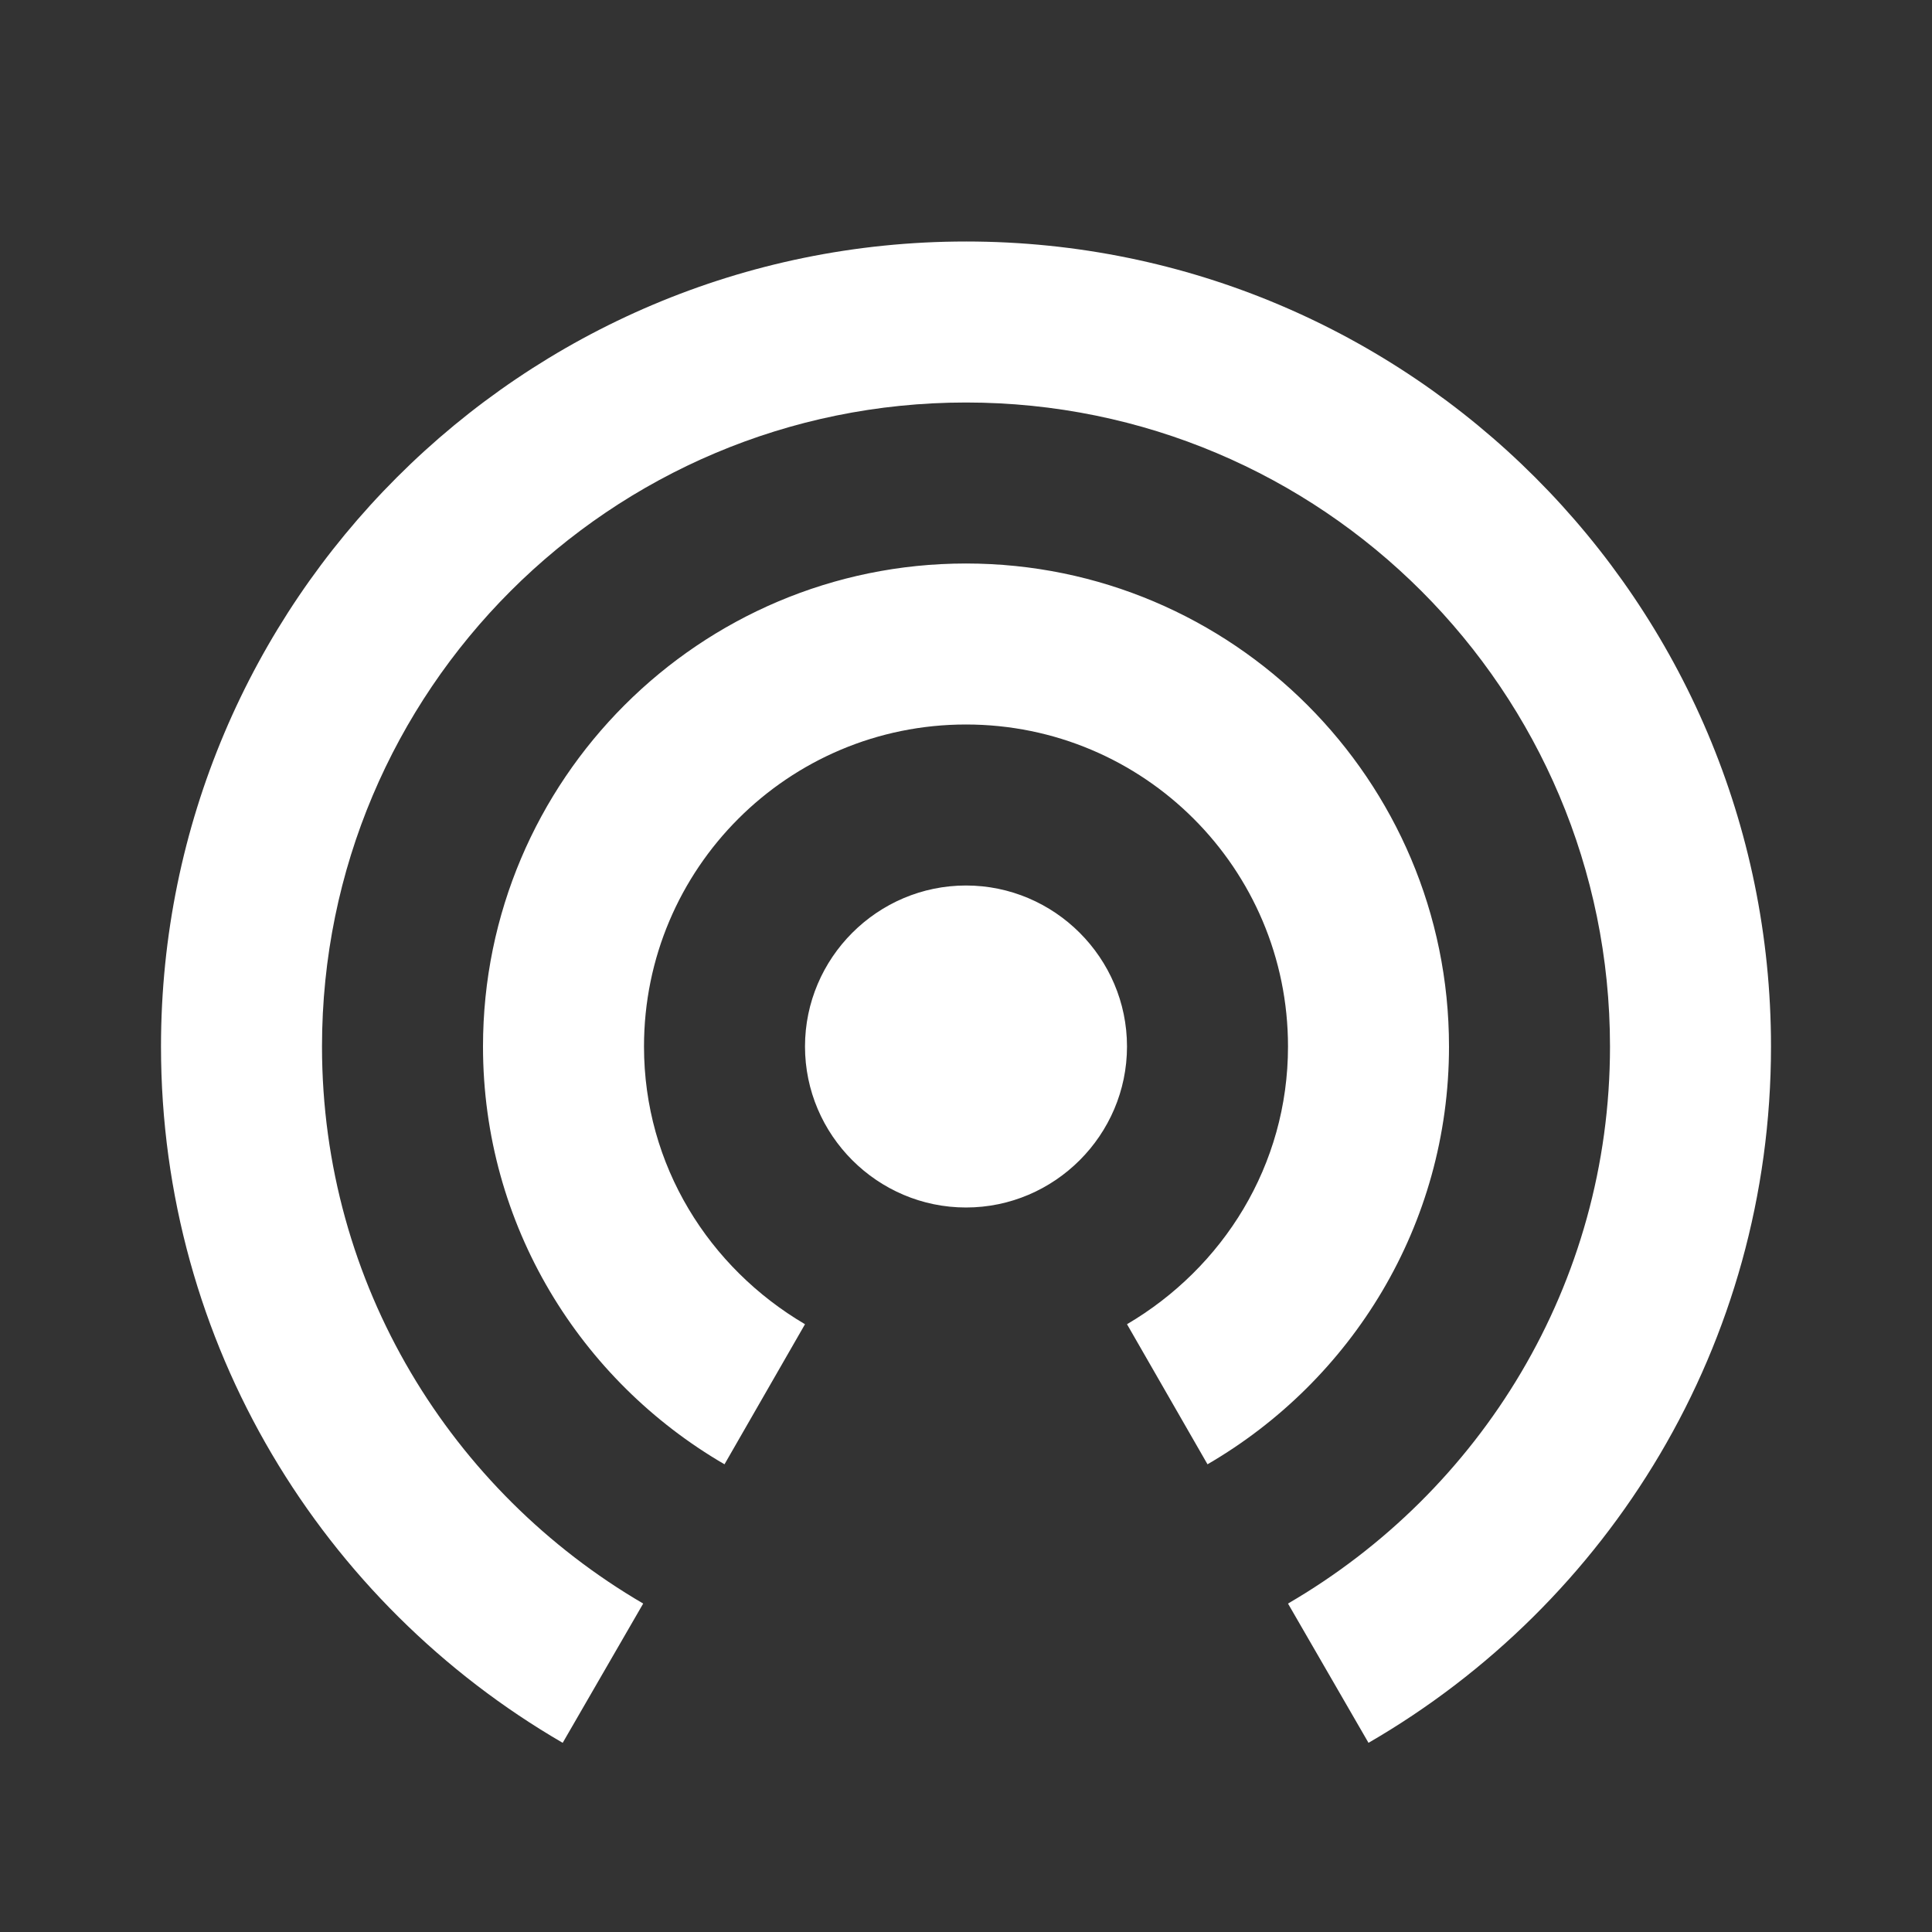
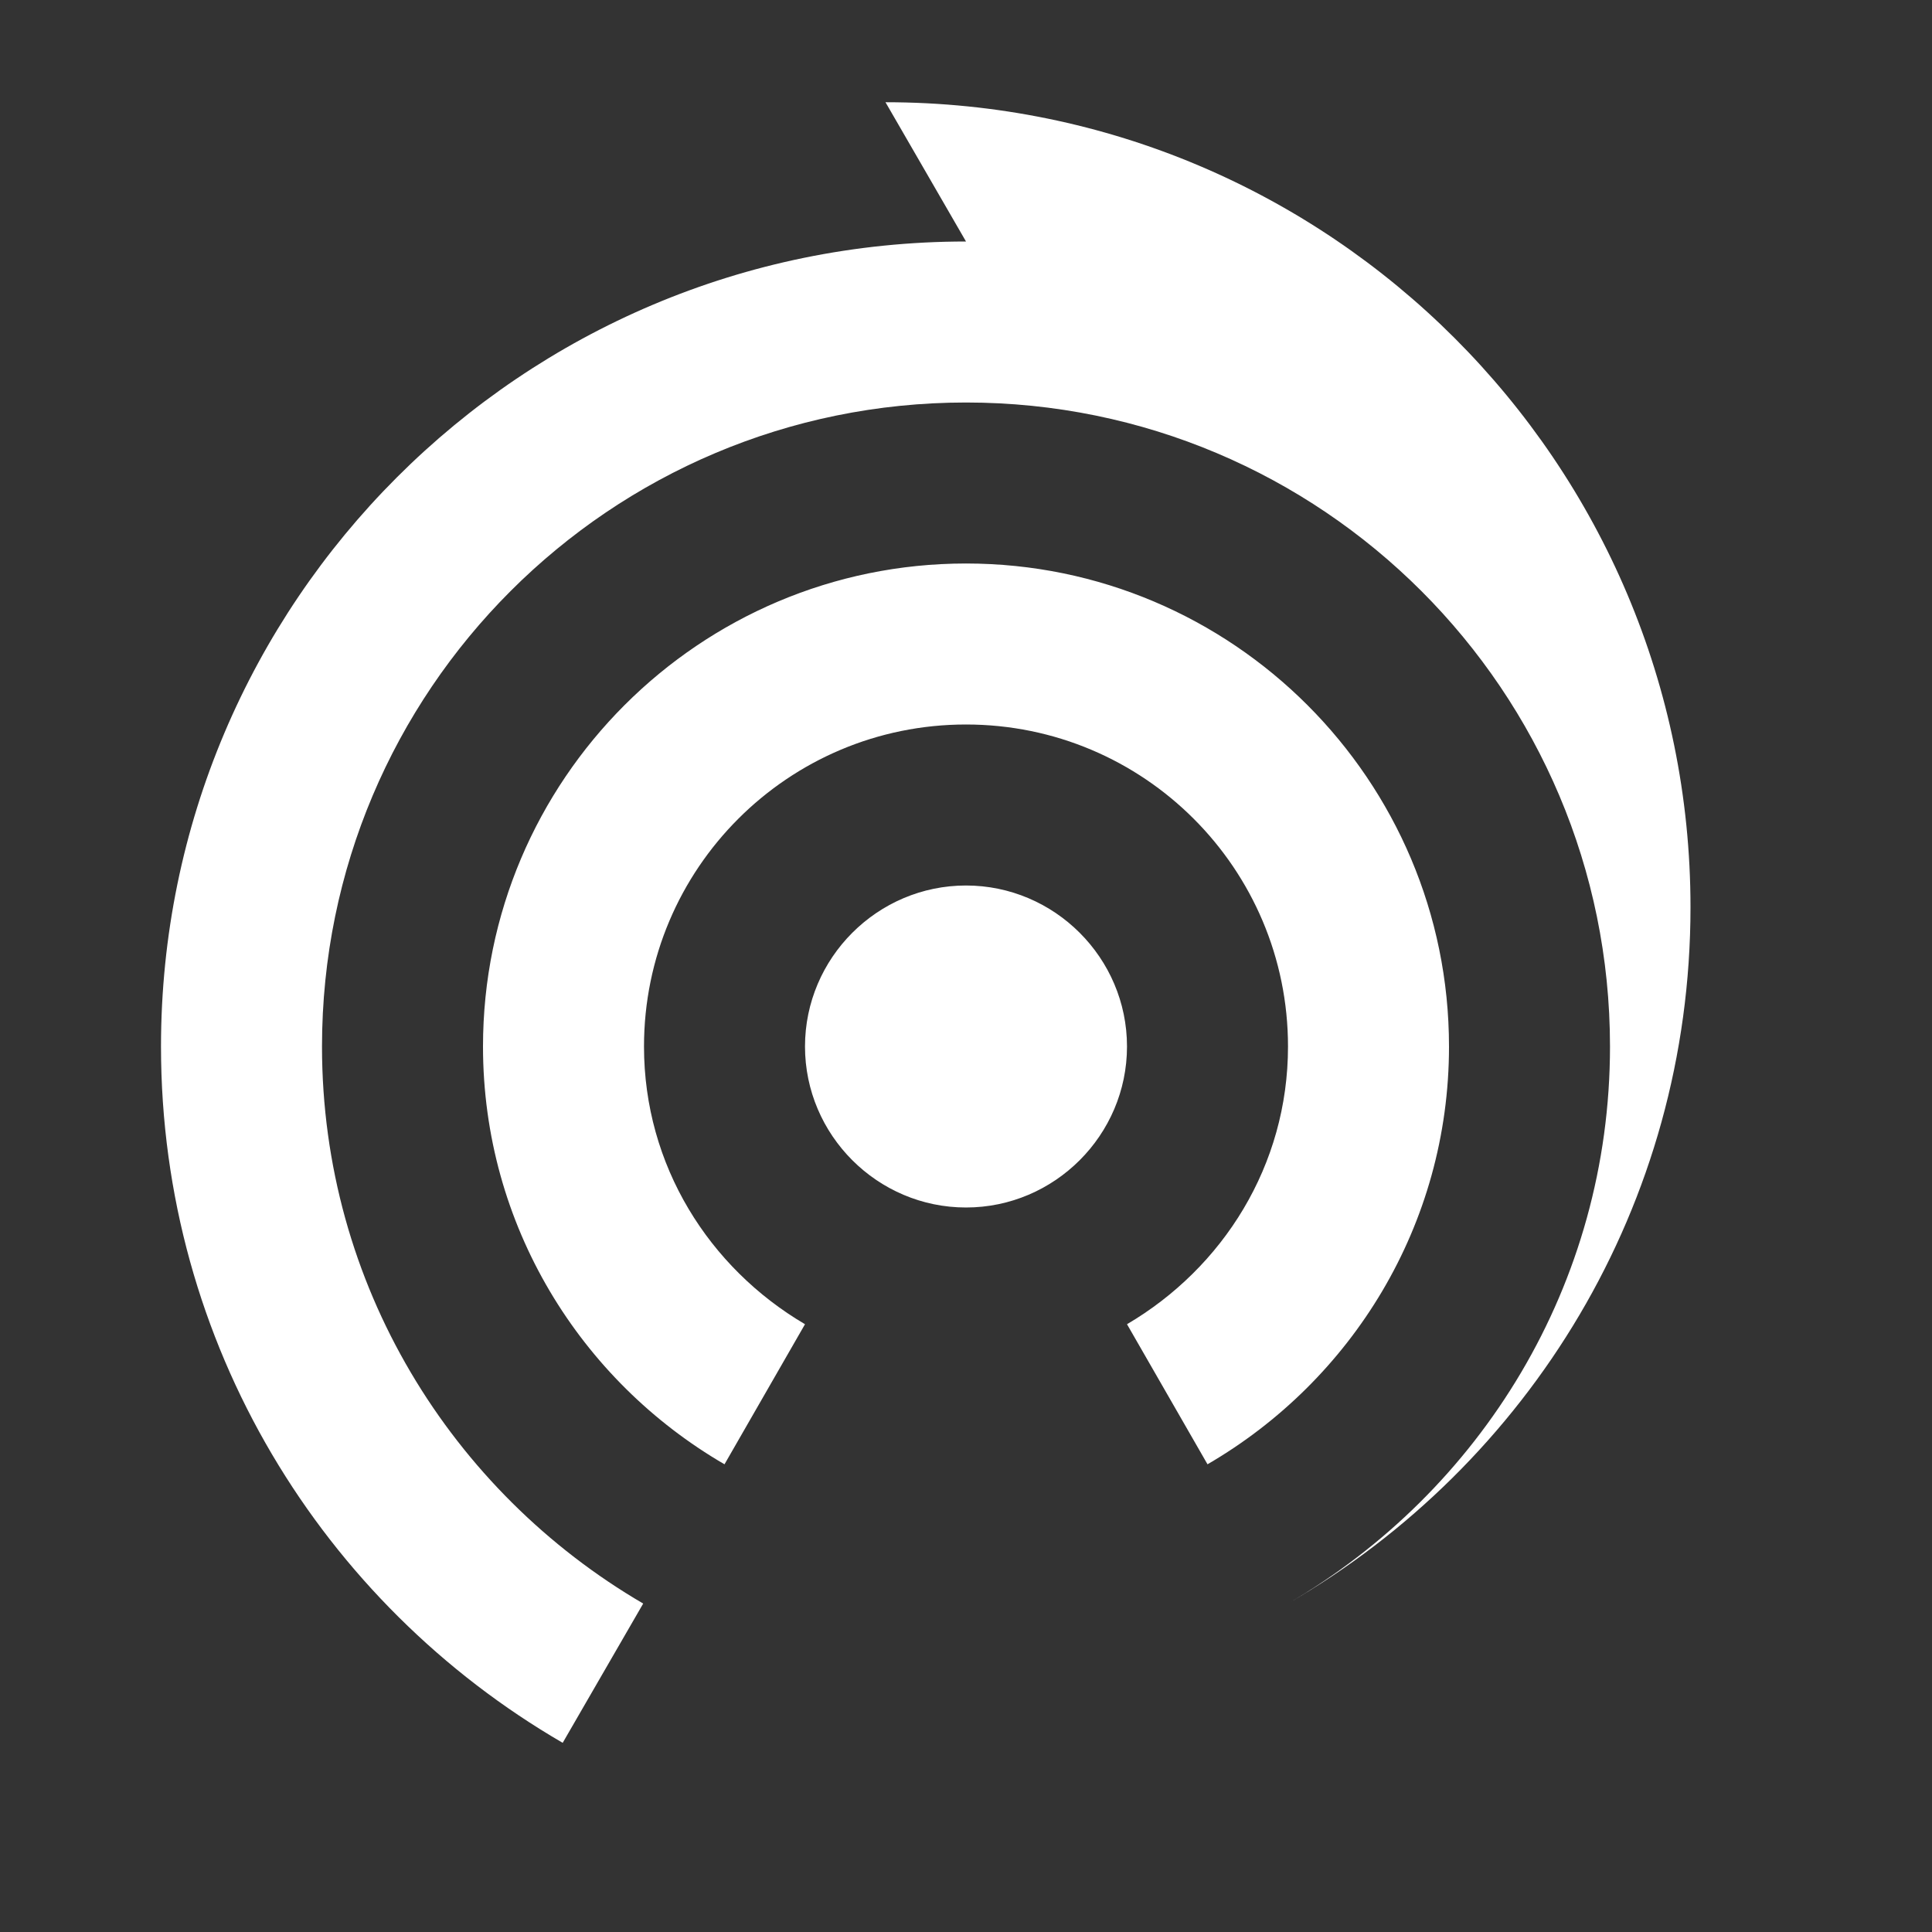
<svg xmlns="http://www.w3.org/2000/svg" width="24" height="24" viewBox="0 0 24 24">
  <rect x="0" y="0" width="24" height="24" fill="#333333" stroke="none" />
  <title>ic_wifi_tethering_24px</title>
  <g class="nc-icon-wrapper" fill="#ffffff">
-     <path d="M12 11c-1.1 0-2 .9-2 2s.9 2 2 2 2-.9 2-2-.9-2-2-2zm6 2c0-3.31-2.69-6-6-6s-6 2.69-6 6c0 2.22 1.21 4.15 3 5.19l1-1.74c-1.19-.7-2-1.97-2-3.45 0-2.21 1.79-4 4-4s4 1.79 4 4c0 1.48-.81 2.75-2 3.45l1 1.74c1.79-1.04 3-2.97 3-5.19zM12 3C6.48 3 2 7.48 2 13c0 3.7 2.01 6.92 4.99 8.65l1-1.73C5.61 18.53 4 15.96 4 13c0-4.42 3.58-8 8-8s8 3.58 8 8c0 2.96-1.61 5.53-4 6.92l1 1.73c2.99-1.73 5-4.95 5-8.65 0-5.52-4.48-10-10-10z" />
+     <path d="M12 11c-1.1 0-2 .9-2 2s.9 2 2 2 2-.9 2-2-.9-2-2-2zm6 2c0-3.31-2.69-6-6-6s-6 2.69-6 6c0 2.22 1.21 4.15 3 5.19l1-1.74c-1.19-.7-2-1.97-2-3.45 0-2.21 1.79-4 4-4s4 1.79 4 4c0 1.48-.81 2.75-2 3.45l1 1.74c1.79-1.04 3-2.97 3-5.19zM12 3C6.48 3 2 7.48 2 13c0 3.7 2.01 6.92 4.99 8.65l1-1.73C5.61 18.53 4 15.96 4 13c0-4.42 3.58-8 8-8s8 3.58 8 8c0 2.96-1.61 5.53-4 6.92c2.99-1.73 5-4.95 5-8.65 0-5.52-4.48-10-10-10z" />
  </g>
</svg>